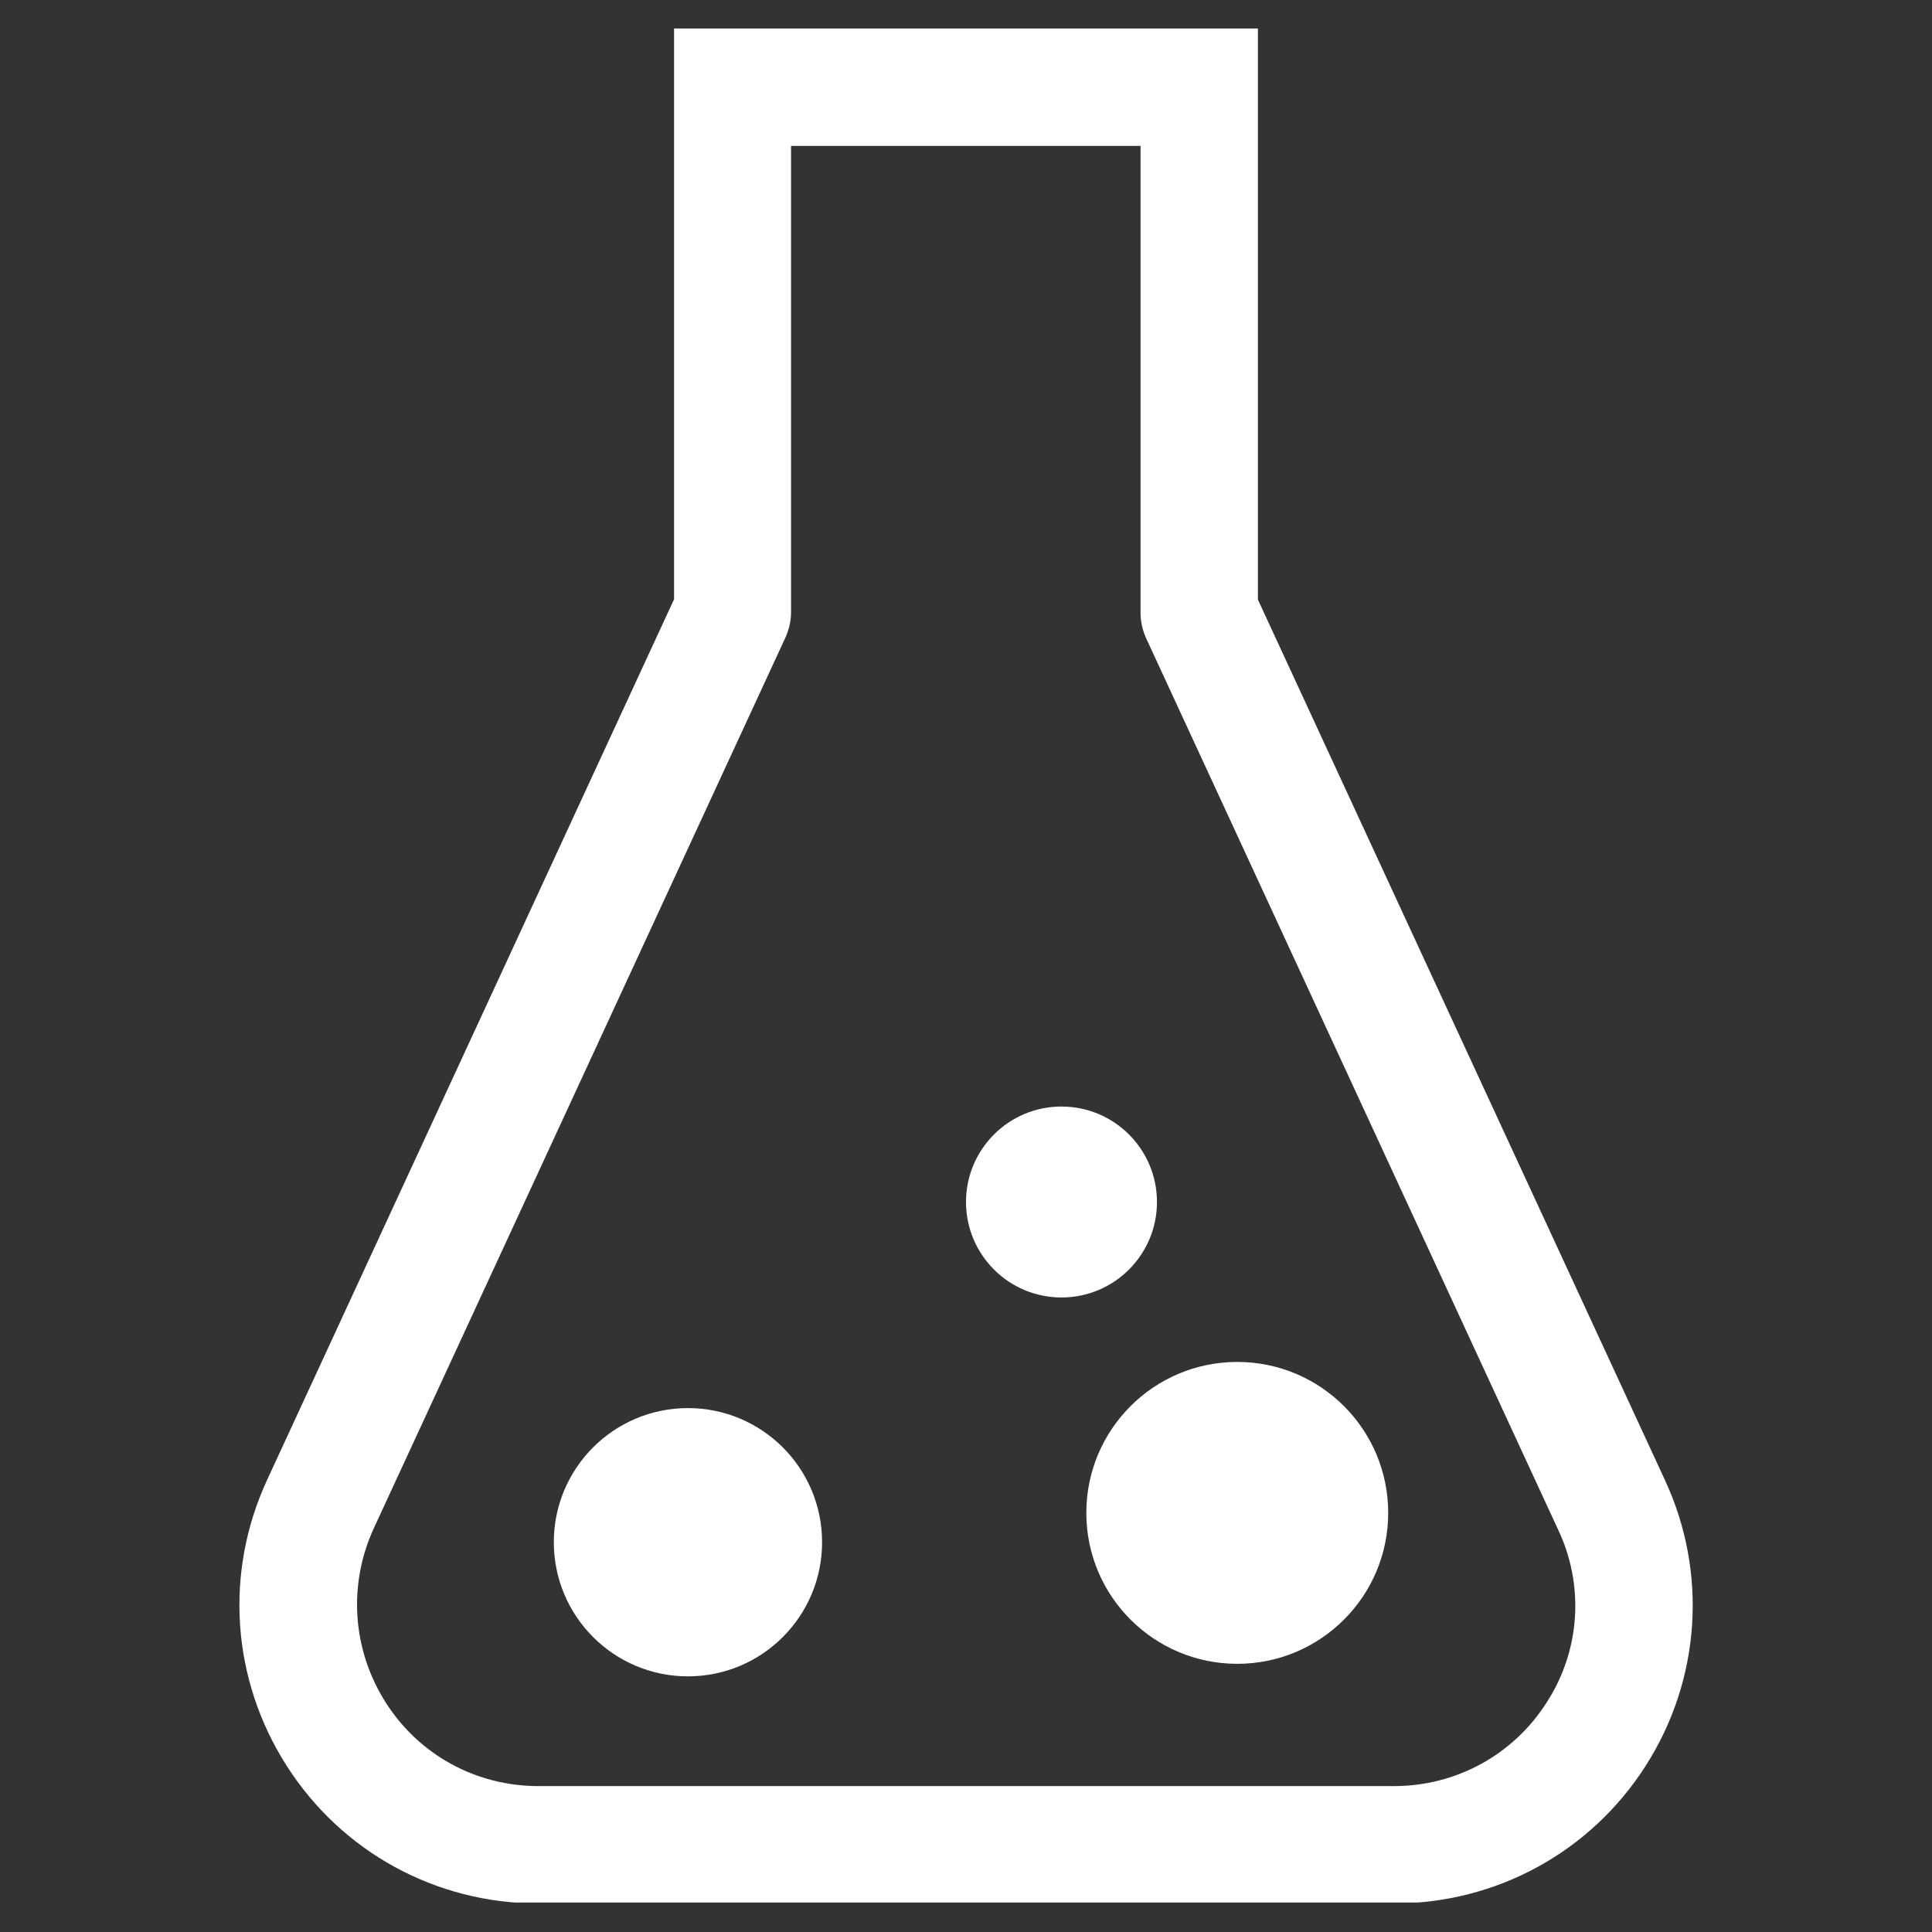
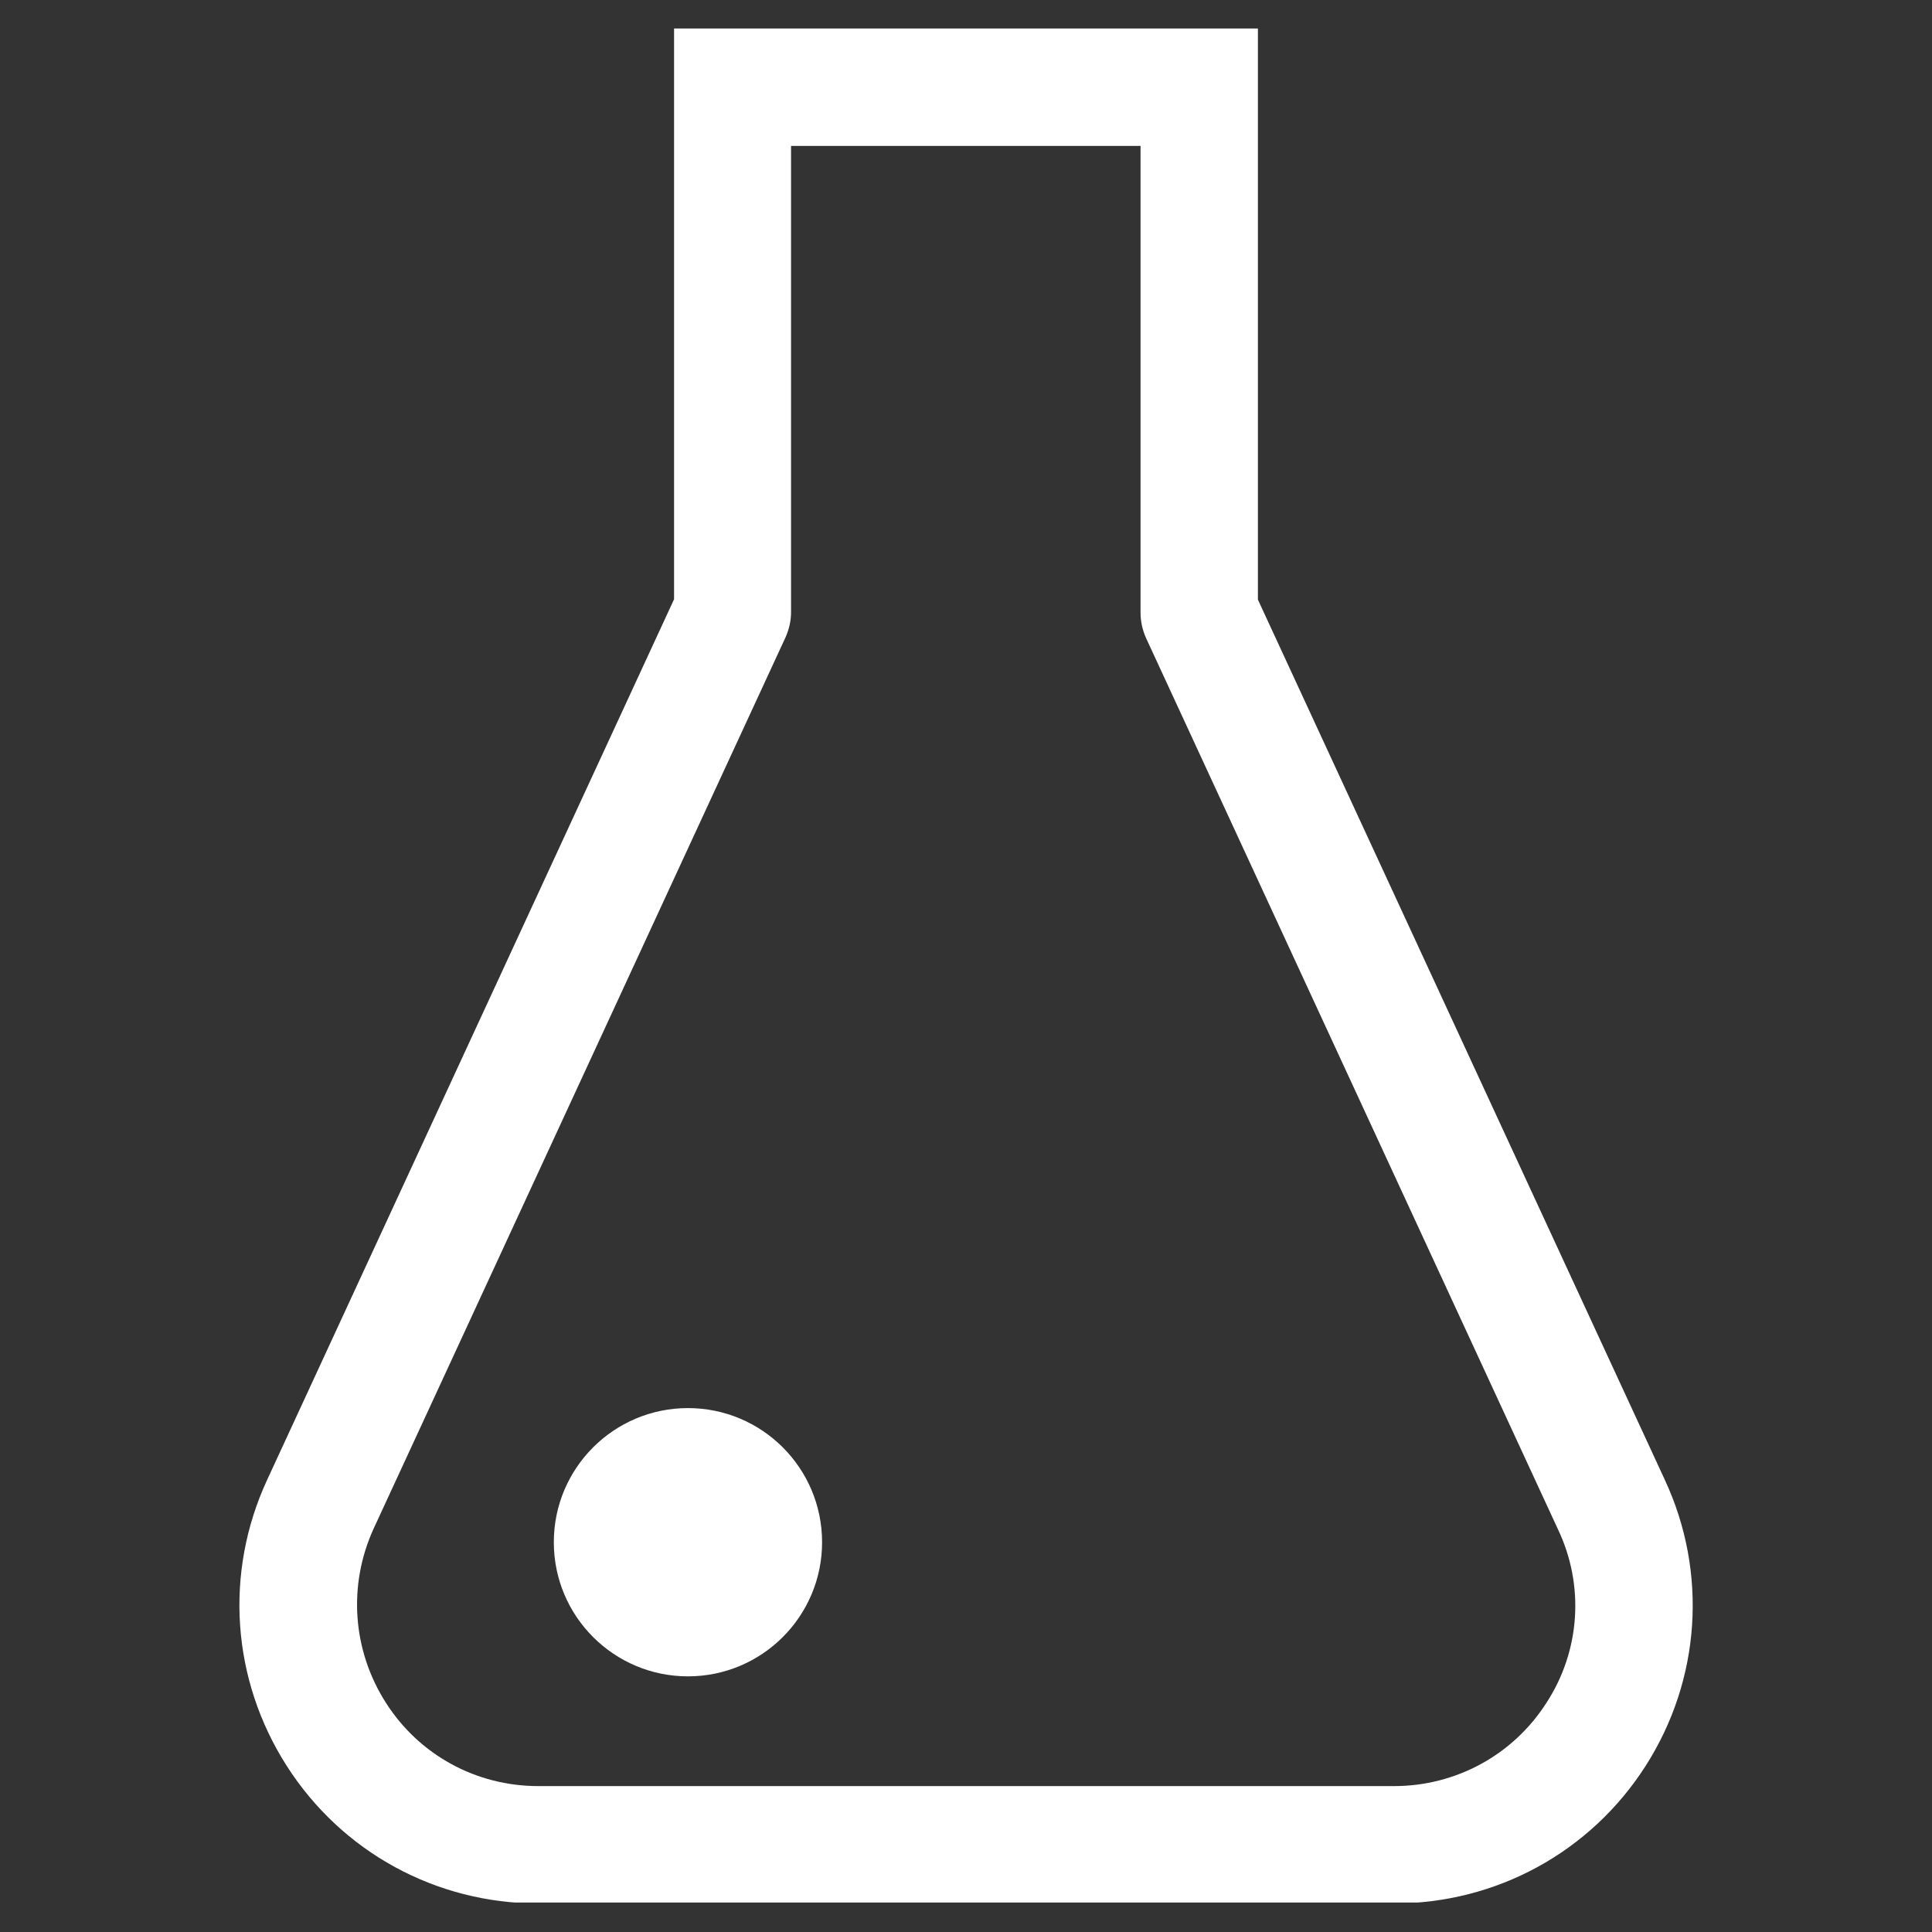
<svg xmlns="http://www.w3.org/2000/svg" zoomAndPan="magnify" viewBox="0 0 375 375" preserveAspectRatio="xMidYMid meet" version="1.0">
  <rect x="0" y="0" width="375" height="375" fill="#333333" stroke="none" />
  <defs>
    <clipPath id="bec7650176">
      <path d="M 46 5.535 L 329 5.535 L 329 369.285 L 46 369.285 Z M 46 5.535 " clip-rule="nonzero" />
    </clipPath>
    <clipPath id="d985a27ffa">
      <path d="M 107.496 273.309 L 159.566 273.309 L 159.566 325.379 L 107.496 325.379 Z M 107.496 273.309 " clip-rule="nonzero" />
    </clipPath>
    <clipPath id="e672948e3f">
-       <path d="M 133.531 273.309 C 119.152 273.309 107.496 284.965 107.496 299.344 C 107.496 313.723 119.152 325.379 133.531 325.379 C 147.91 325.379 159.566 313.723 159.566 299.344 C 159.566 284.965 147.91 273.309 133.531 273.309 Z M 133.531 273.309 " clip-rule="nonzero" />
+       <path d="M 133.531 273.309 C 119.152 273.309 107.496 284.965 107.496 299.344 C 107.496 313.723 119.152 325.379 133.531 325.379 C 147.91 325.379 159.566 313.723 159.566 299.344 C 159.566 284.965 147.91 273.309 133.531 273.309 M 133.531 273.309 " clip-rule="nonzero" />
    </clipPath>
    <clipPath id="123bed80e8">
      <path d="M 210.855 264.352 L 269.449 264.352 L 269.449 322.945 L 210.855 322.945 Z M 210.855 264.352 " clip-rule="nonzero" />
    </clipPath>
    <clipPath id="7a9e97e06d">
      <path d="M 240.152 264.352 C 223.969 264.352 210.855 277.465 210.855 293.648 C 210.855 309.828 223.969 322.945 240.152 322.945 C 256.332 322.945 269.449 309.828 269.449 293.648 C 269.449 277.465 256.332 264.352 240.152 264.352 Z M 240.152 264.352 " clip-rule="nonzero" />
    </clipPath>
    <clipPath id="7336fa3696">
-       <path d="M 187.5 214.777 L 224.566 214.777 L 224.566 251.84 L 187.5 251.84 Z M 187.5 214.777 " clip-rule="nonzero" />
-     </clipPath>
+       </clipPath>
    <clipPath id="fad37e00d9">
-       <path d="M 206.031 214.777 C 195.797 214.777 187.5 223.074 187.5 233.309 C 187.5 243.543 195.797 251.84 206.031 251.84 C 216.27 251.84 224.566 243.543 224.566 233.309 C 224.566 223.074 216.27 214.777 206.031 214.777 Z M 206.031 214.777 " clip-rule="nonzero" />
-     </clipPath>
+       </clipPath>
  </defs>
  <g clip-path="url(#bec7650176)">
    <path fill="#ffffff" d="M 323.133 287.215 L 244.16 116.387 L 244.16 5.535 L 130.836 5.535 L 130.836 116.312 L 51.863 287.215 C 43.492 305.266 44.949 326.008 55.648 342.75 C 66.348 359.488 84.617 369.461 104.484 369.461 L 270.582 369.461 C 290.453 369.461 308.723 359.488 319.422 342.75 C 330.121 326.008 331.504 305.191 323.133 287.215 Z M 300.207 330.449 C 293.727 340.637 282.59 346.68 270.582 346.68 L 104.484 346.68 C 92.402 346.68 81.34 340.637 74.863 330.449 C 68.387 320.258 67.512 307.664 72.535 296.676 L 152.523 123.594 C 153.18 122.062 153.543 120.461 153.543 118.789 L 153.543 28.316 L 221.379 28.316 L 221.379 118.934 C 221.379 120.609 221.742 122.211 222.398 123.738 L 302.391 296.82 C 307.559 307.664 306.758 320.332 300.207 330.449 Z M 300.207 330.449 " fill-opacity="1" fill-rule="nonzero" />
  </g>
  <g clip-path="url(#d985a27ffa)">
    <g clip-path="url(#e672948e3f)">
      <path fill="#ffffff" d="M 107.496 273.309 L 159.566 273.309 L 159.566 325.379 L 107.496 325.379 Z M 107.496 273.309 " fill-opacity="1" fill-rule="nonzero" />
    </g>
  </g>
  <g clip-path="url(#123bed80e8)">
    <g clip-path="url(#7a9e97e06d)">
-       <path fill="#ffffff" d="M 210.855 264.352 L 269.449 264.352 L 269.449 322.945 L 210.855 322.945 Z M 210.855 264.352 " fill-opacity="1" fill-rule="nonzero" />
-     </g>
+       </g>
  </g>
  <g clip-path="url(#7336fa3696)">
    <g clip-path="url(#fad37e00d9)">
      <path fill="#ffffff" d="M 187.5 214.777 L 224.566 214.777 L 224.566 251.84 L 187.5 251.84 Z M 187.5 214.777 " fill-opacity="1" fill-rule="nonzero" />
    </g>
  </g>
</svg>